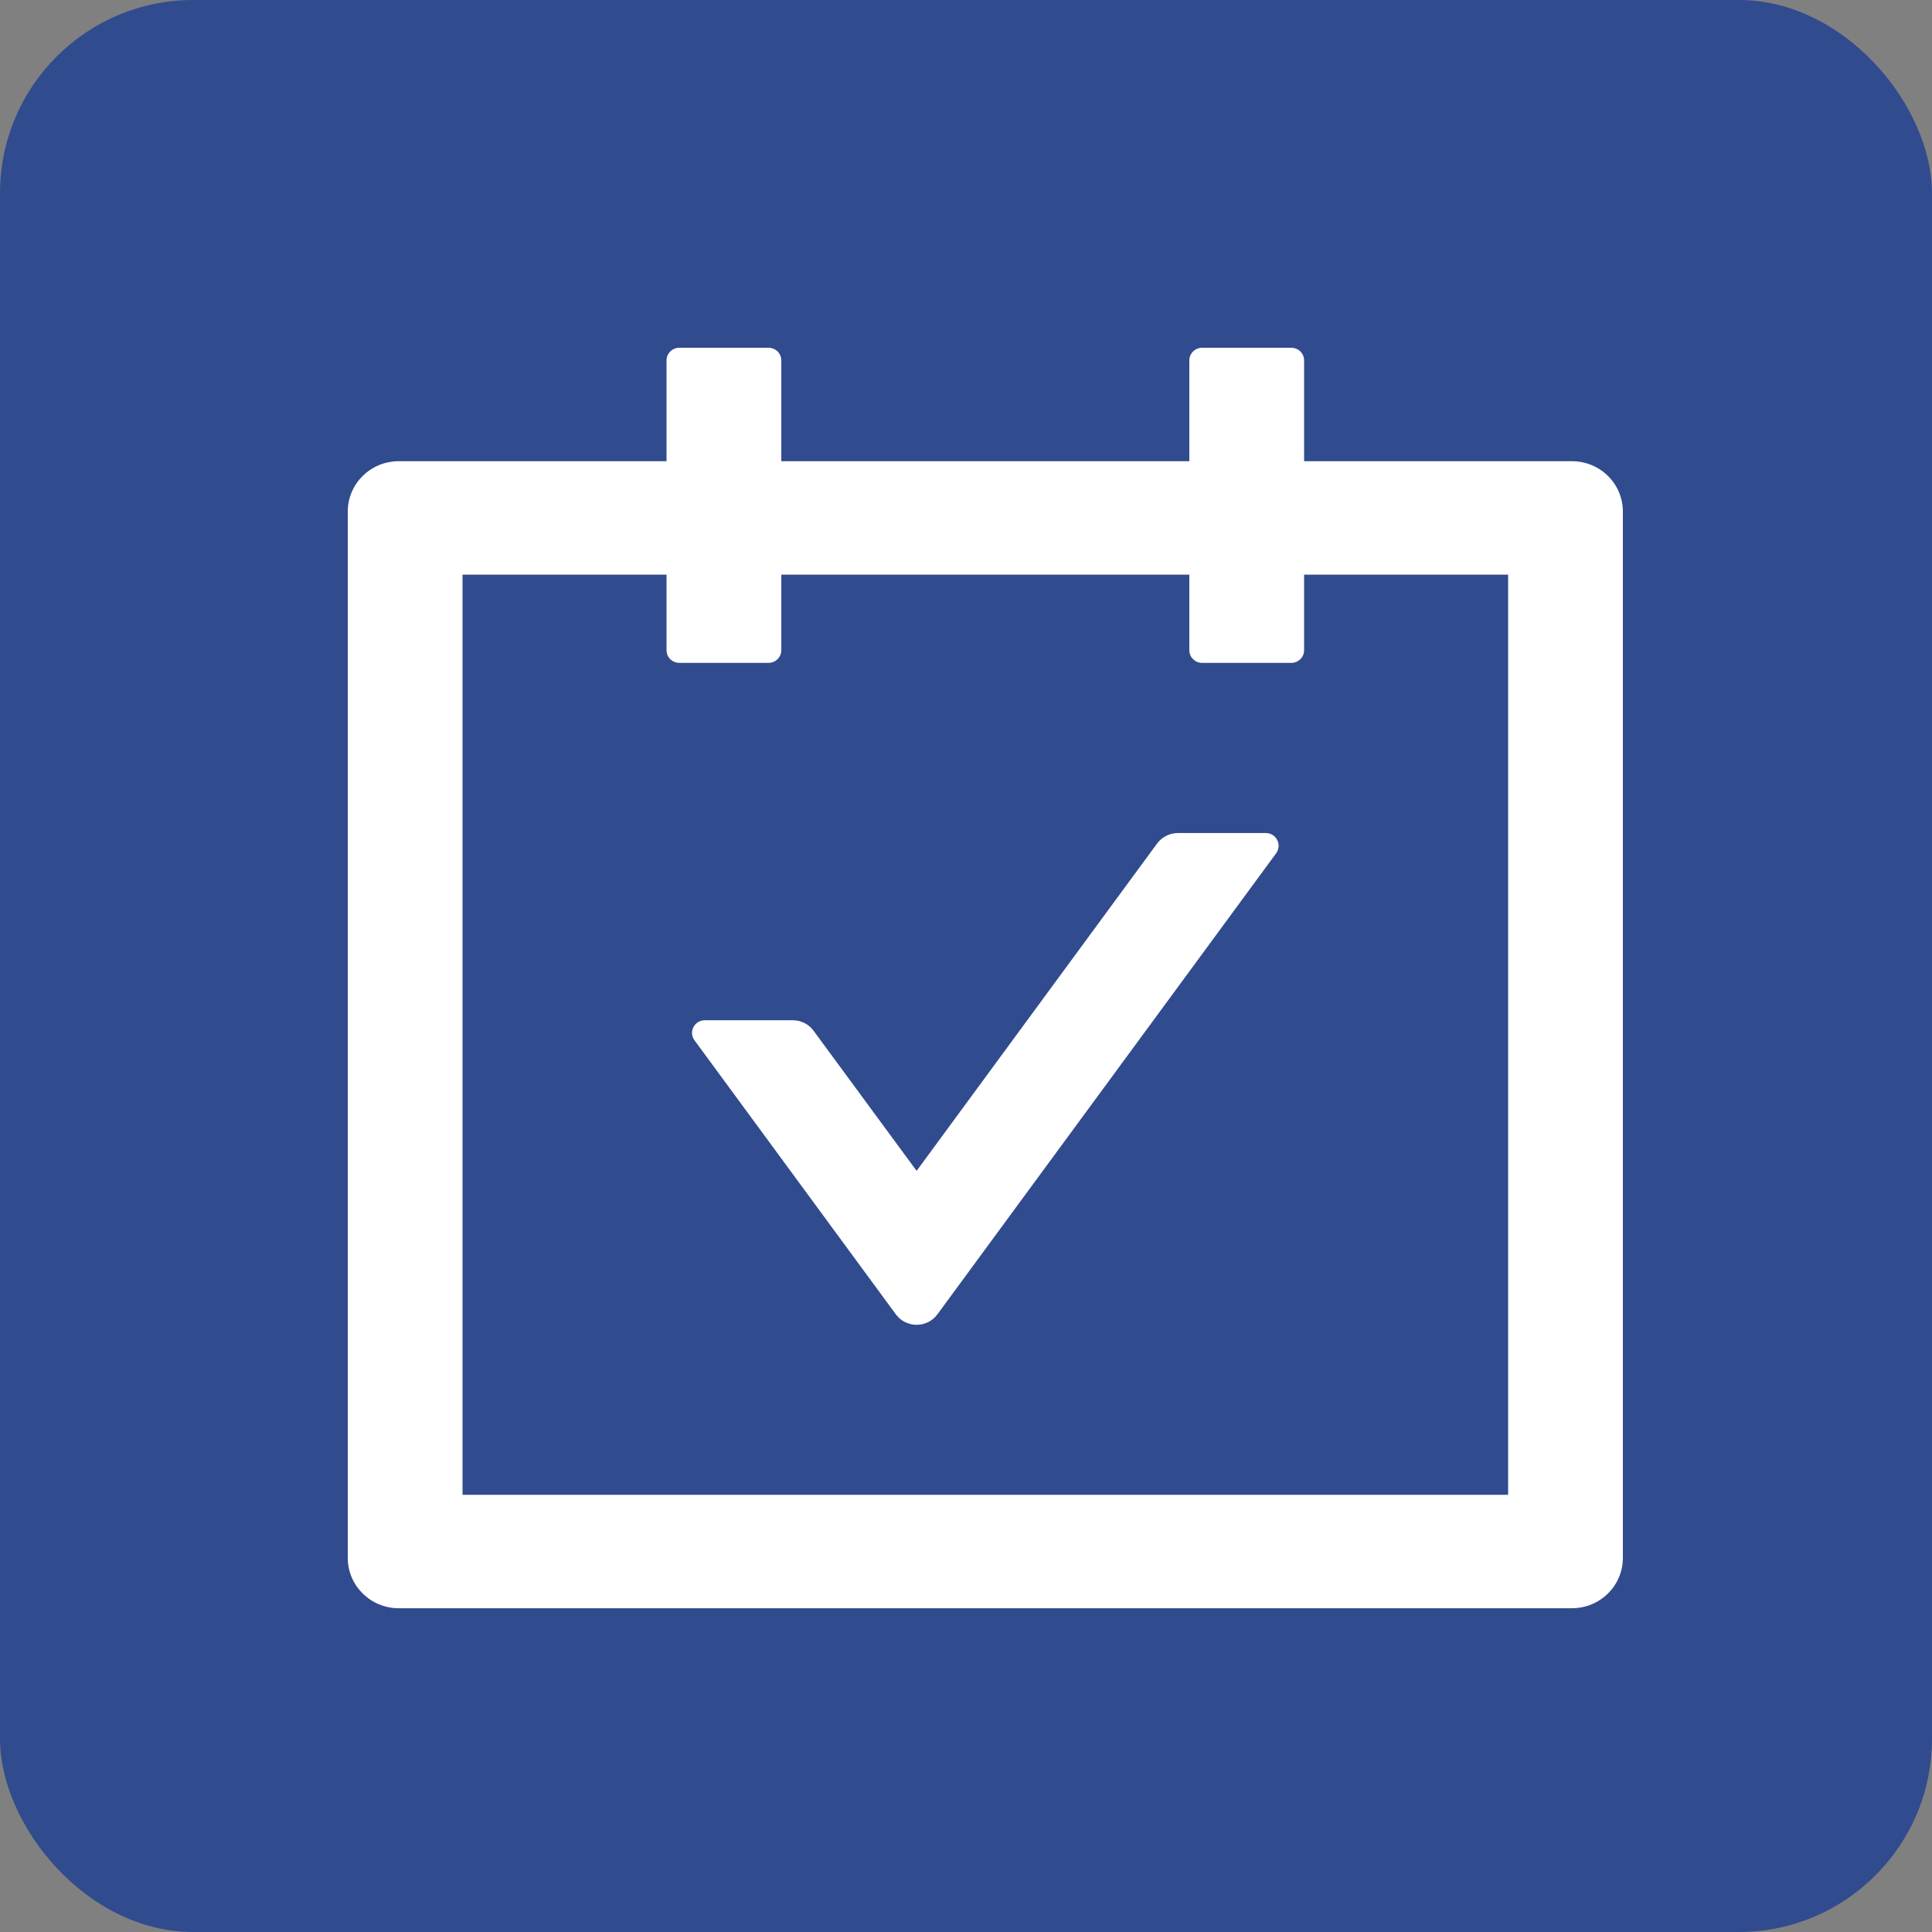
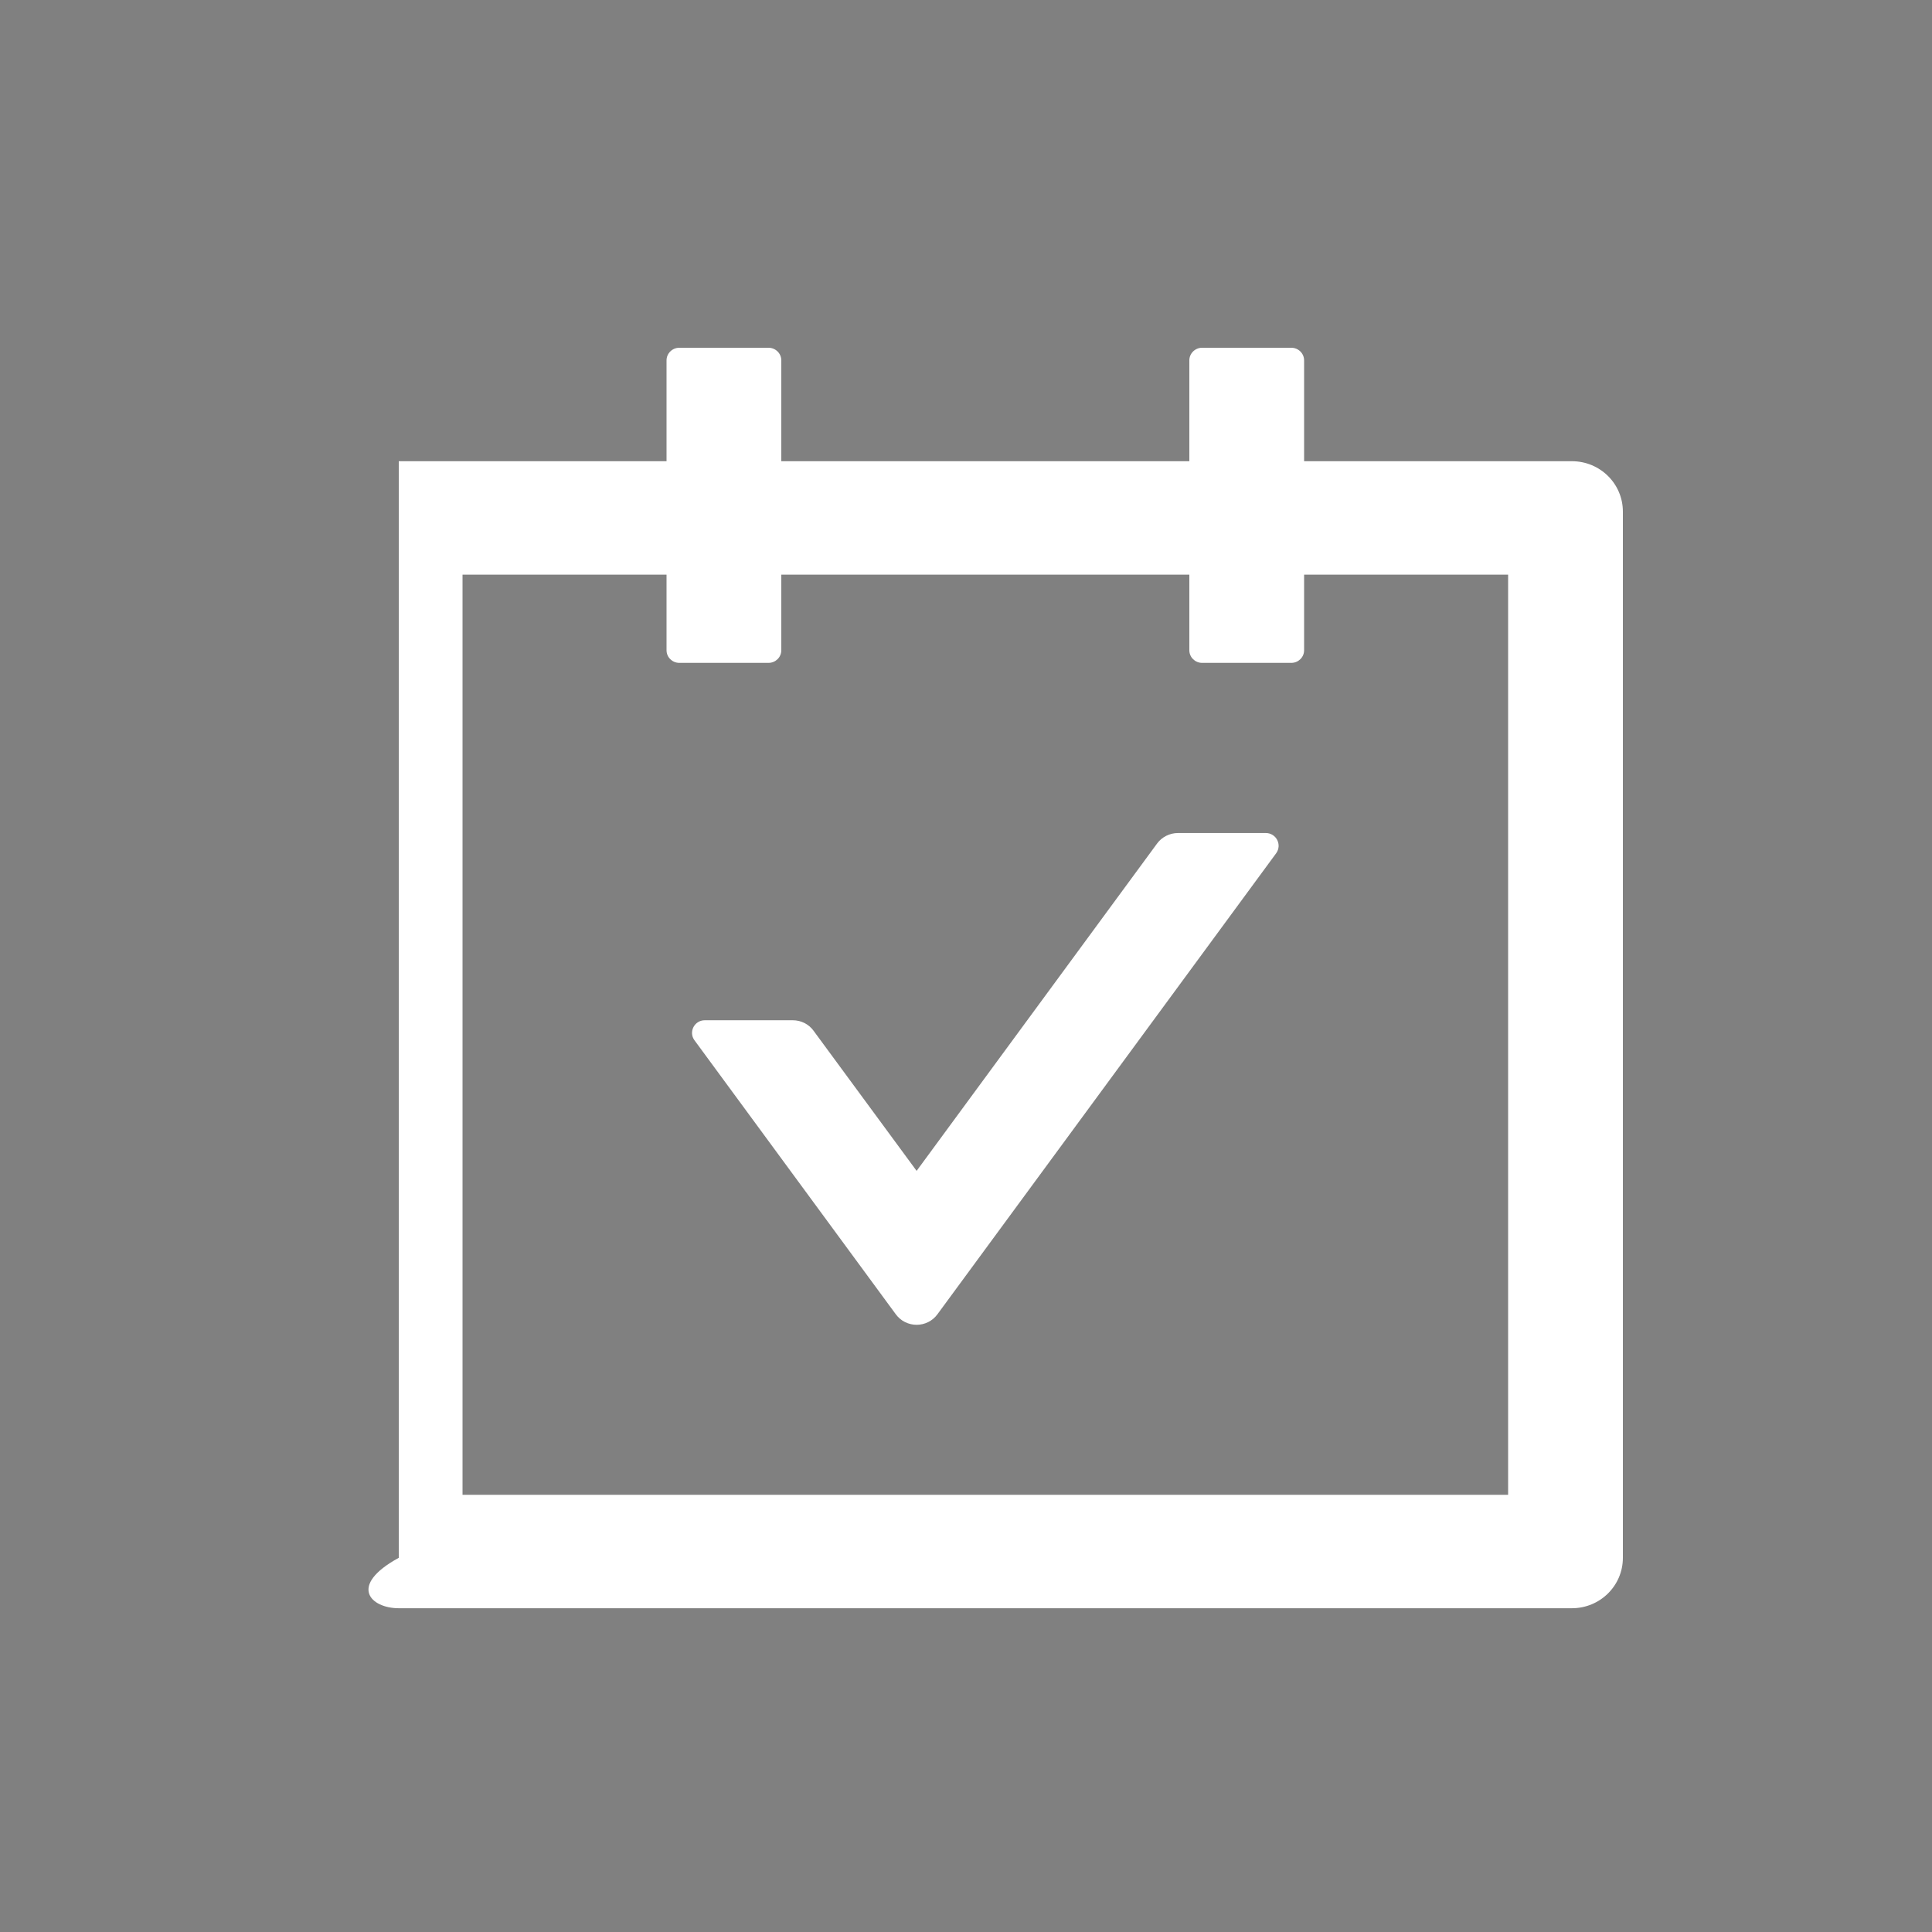
<svg xmlns="http://www.w3.org/2000/svg" width="50" height="50" viewBox="0 0 50 50" fill="none">
  <rect x="0" y="0" width="50" height="50" fill="#808080" stroke="none" />
-   <rect width="50" height="50" rx="5" fill="#314B8F" />
-   <path d="M40.68 11.936H33.75V9.326C33.75 9.147 33.602 9 33.42 9H31.11C30.928 9 30.78 9.147 30.78 9.326V11.936H20.22V9.326C20.22 9.147 20.072 9 19.89 9H17.58C17.398 9 17.25 9.147 17.25 9.326V11.936H10.32C9.59 11.936 9 12.519 9 13.241V40.316C9 41.038 9.59 41.621 10.32 41.621H40.68C41.41 41.621 42 41.038 42 40.316V13.241C42 12.519 41.41 11.936 40.68 11.936ZM39.03 38.685H11.97V14.872H17.25V16.829C17.25 17.009 17.398 17.155 17.58 17.155H19.89C20.072 17.155 20.22 17.009 20.22 16.829V14.872H30.78V16.829C30.78 17.009 30.928 17.155 31.11 17.155H33.42C33.602 17.155 33.75 17.009 33.75 16.829V14.872H39.03V38.685ZM32.76 21.559H30.483C30.273 21.559 30.07 21.661 29.947 21.828L23.722 30.302L21.053 26.673C20.93 26.505 20.732 26.404 20.517 26.404H18.24C17.972 26.404 17.815 26.705 17.972 26.921L23.186 34.017C23.247 34.1 23.328 34.168 23.421 34.215C23.515 34.261 23.618 34.286 23.722 34.286C23.827 34.286 23.93 34.261 24.023 34.215C24.116 34.168 24.197 34.1 24.258 34.017L33.028 22.081C33.185 21.861 33.028 21.559 32.76 21.559Z" fill="white" />
+   <path d="M40.68 11.936H33.75V9.326C33.75 9.147 33.602 9 33.42 9H31.11C30.928 9 30.78 9.147 30.78 9.326V11.936H20.22V9.326C20.22 9.147 20.072 9 19.89 9H17.58C17.398 9 17.25 9.147 17.25 9.326V11.936H10.32V40.316C9 41.038 9.59 41.621 10.32 41.621H40.68C41.41 41.621 42 41.038 42 40.316V13.241C42 12.519 41.41 11.936 40.68 11.936ZM39.03 38.685H11.97V14.872H17.25V16.829C17.25 17.009 17.398 17.155 17.58 17.155H19.89C20.072 17.155 20.22 17.009 20.22 16.829V14.872H30.78V16.829C30.78 17.009 30.928 17.155 31.11 17.155H33.42C33.602 17.155 33.75 17.009 33.75 16.829V14.872H39.03V38.685ZM32.76 21.559H30.483C30.273 21.559 30.07 21.661 29.947 21.828L23.722 30.302L21.053 26.673C20.93 26.505 20.732 26.404 20.517 26.404H18.24C17.972 26.404 17.815 26.705 17.972 26.921L23.186 34.017C23.247 34.1 23.328 34.168 23.421 34.215C23.515 34.261 23.618 34.286 23.722 34.286C23.827 34.286 23.93 34.261 24.023 34.215C24.116 34.168 24.197 34.1 24.258 34.017L33.028 22.081C33.185 21.861 33.028 21.559 32.76 21.559Z" fill="white" />
</svg>